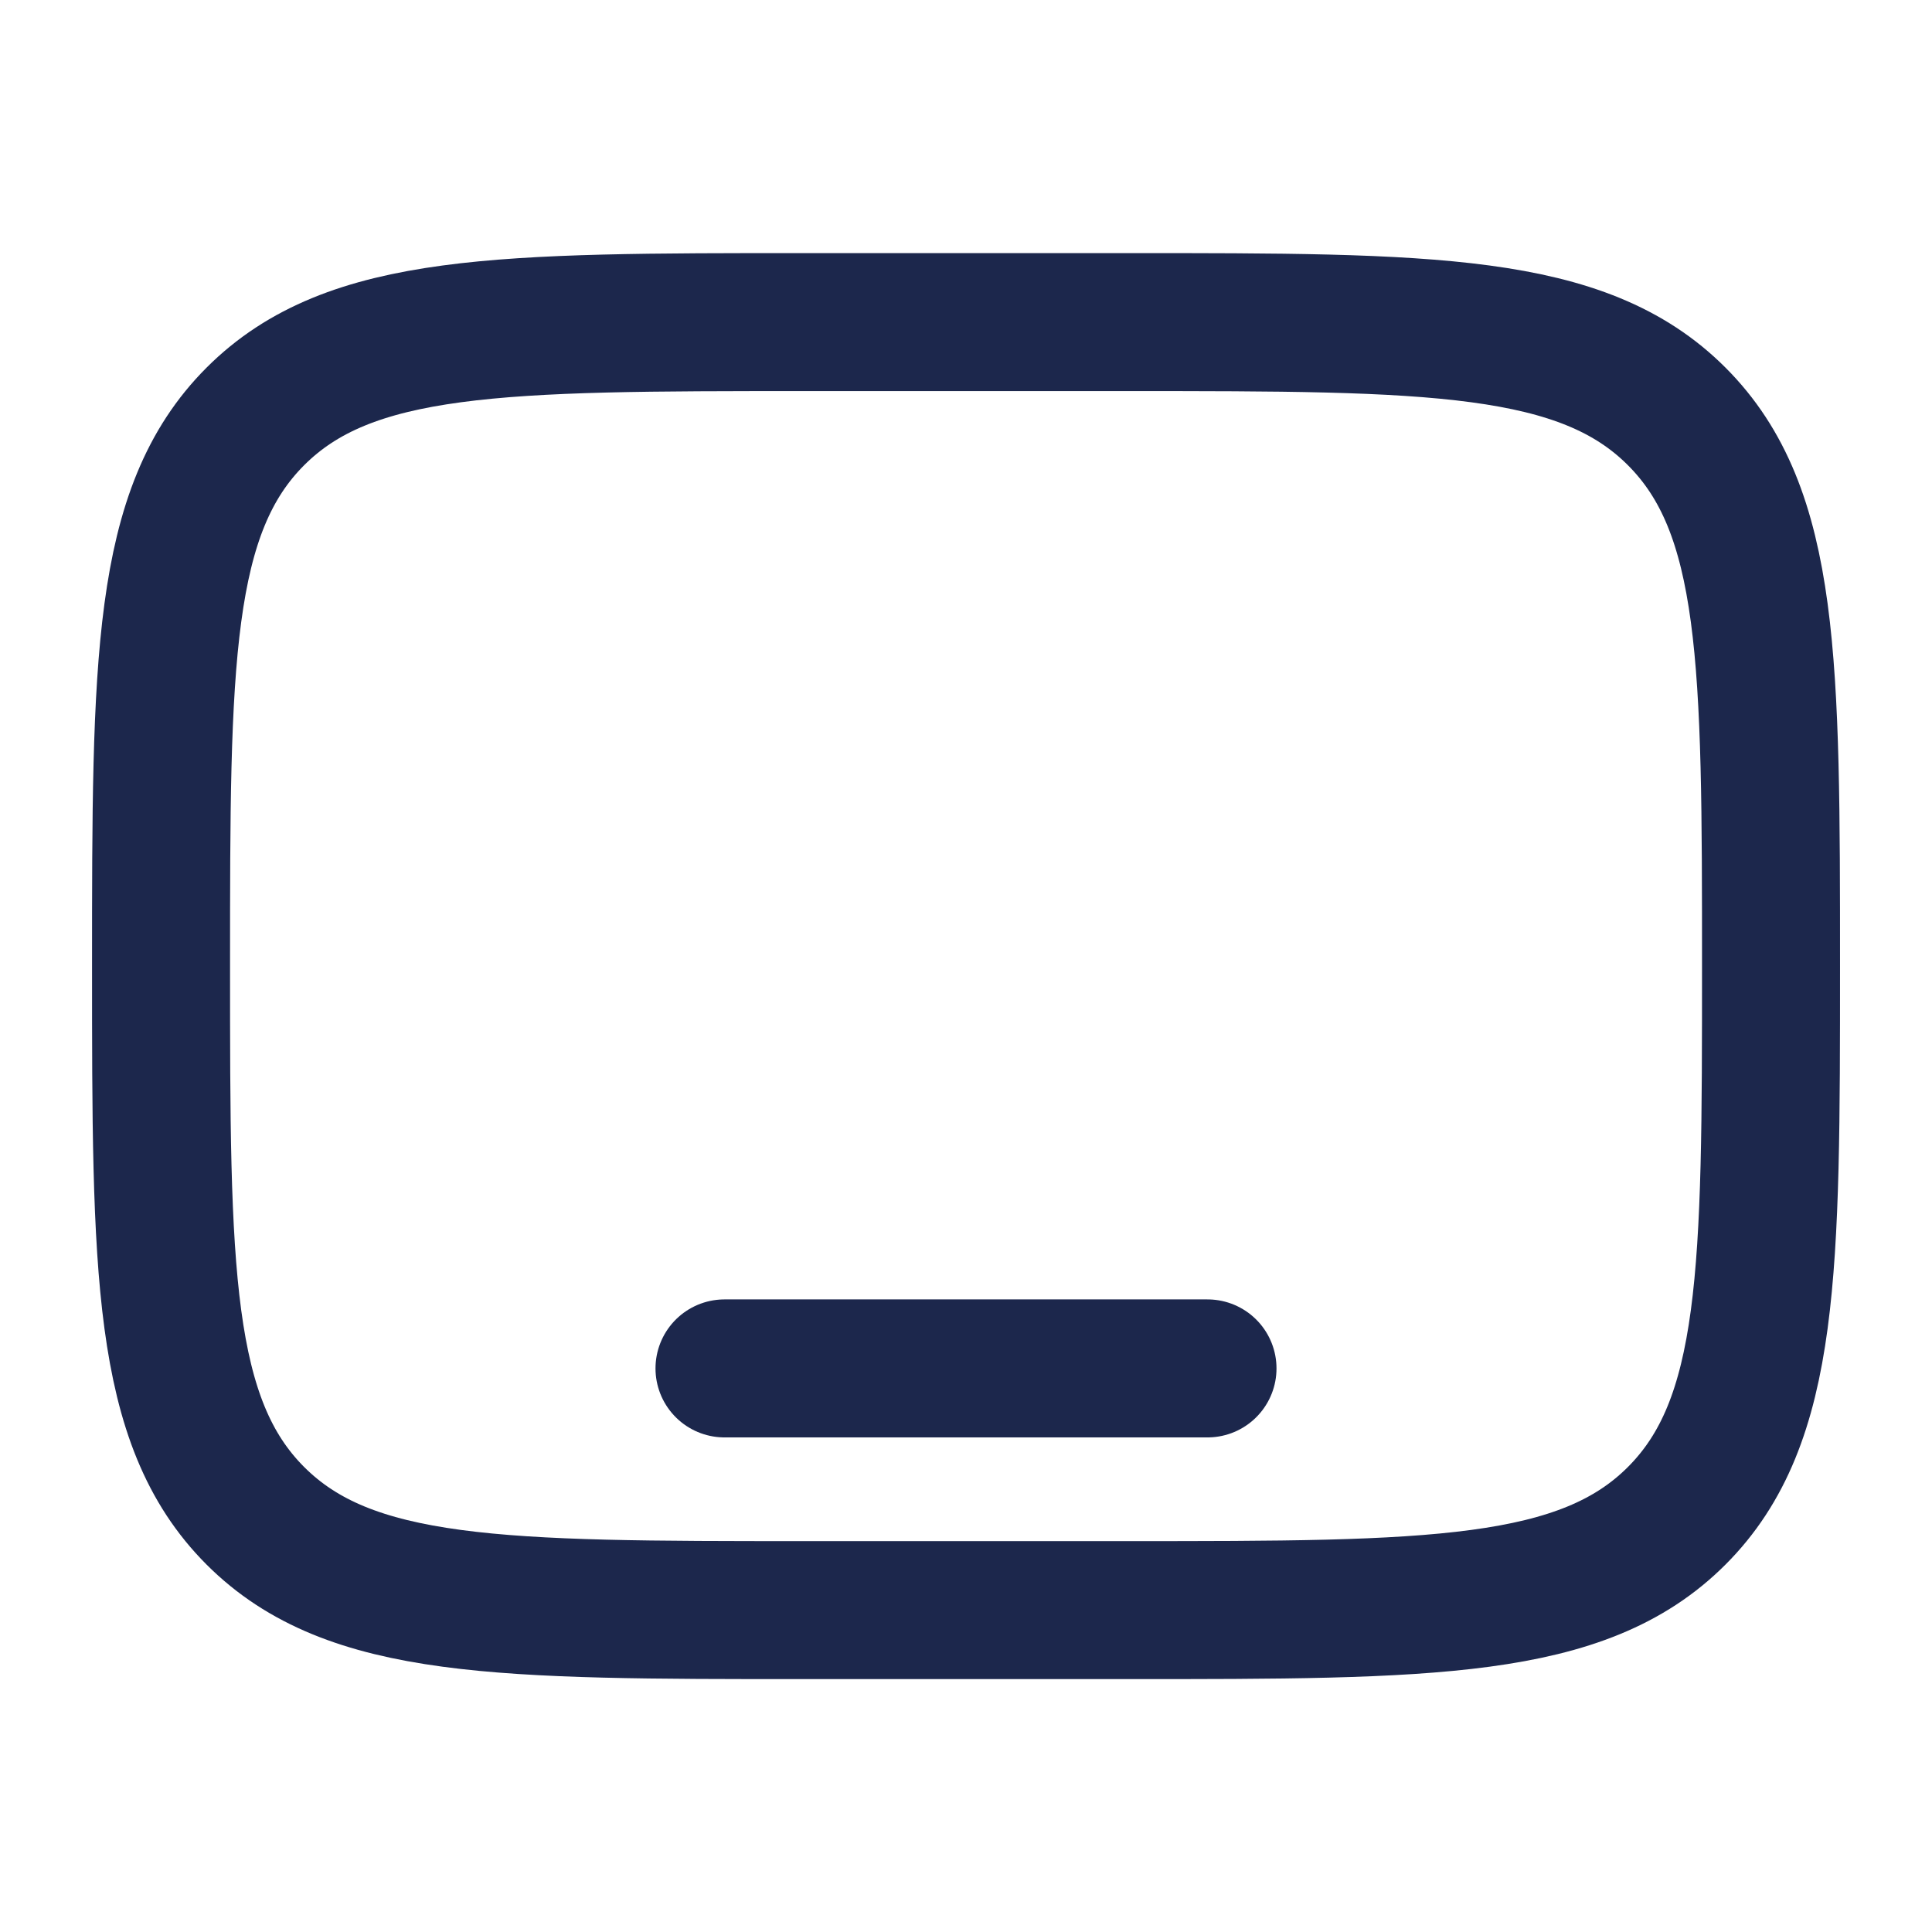
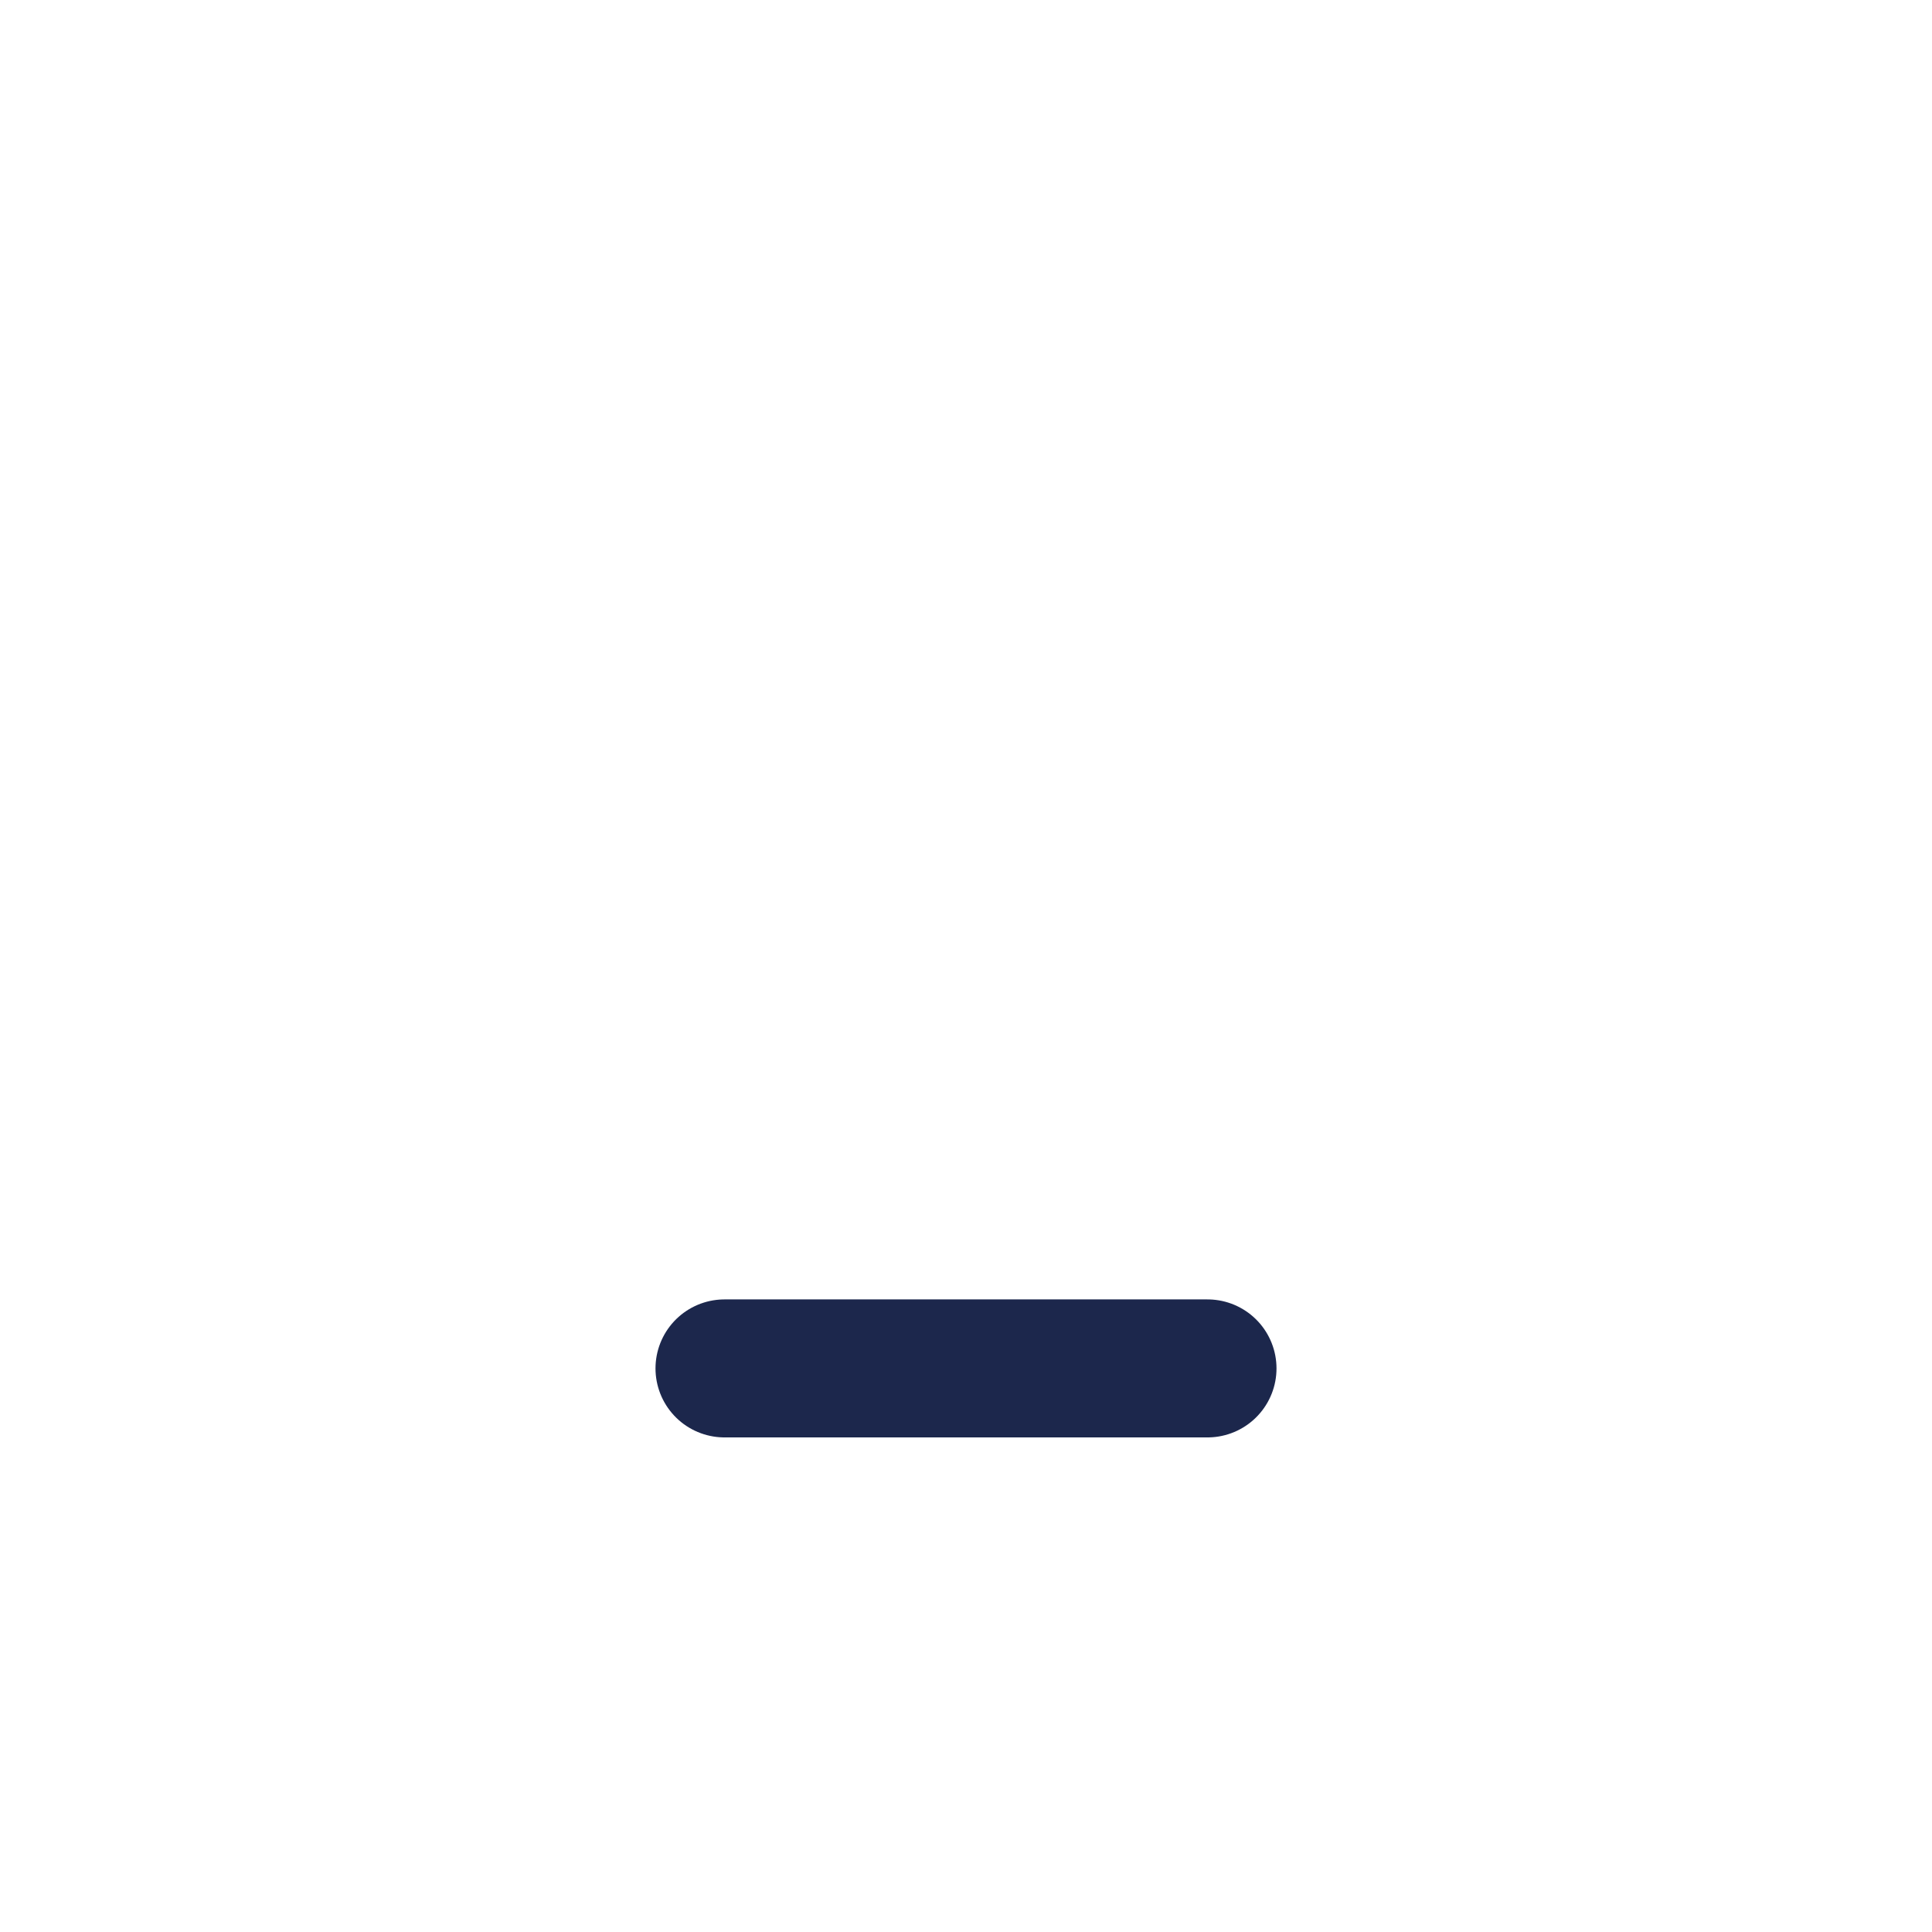
<svg xmlns="http://www.w3.org/2000/svg" width="28" height="28" viewBox="0 0 28 28" fill="none">
-   <path d="M11.667 23.335C7.268 23.335 5.068 23.335 3.701 21.968C2.334 20.601 2.334 18.401 2.334 14.001C2.334 9.602 2.334 7.402 3.701 6.035C5.068 4.668 7.268 4.668 11.667 4.668H16.334C20.734 4.668 22.934 4.668 24.3 6.035C25.667 7.402 25.667 9.602 25.667 14.001C25.667 18.401 25.667 20.601 24.3 21.968C22.934 23.335 20.734 23.335 16.334 23.335H11.667Z" stroke="#1C274C" stroke-width="2" />
  <path d="M17.5 19.832H10.5" stroke="#1C274C" stroke-width="2" stroke-linecap="round" />
</svg>